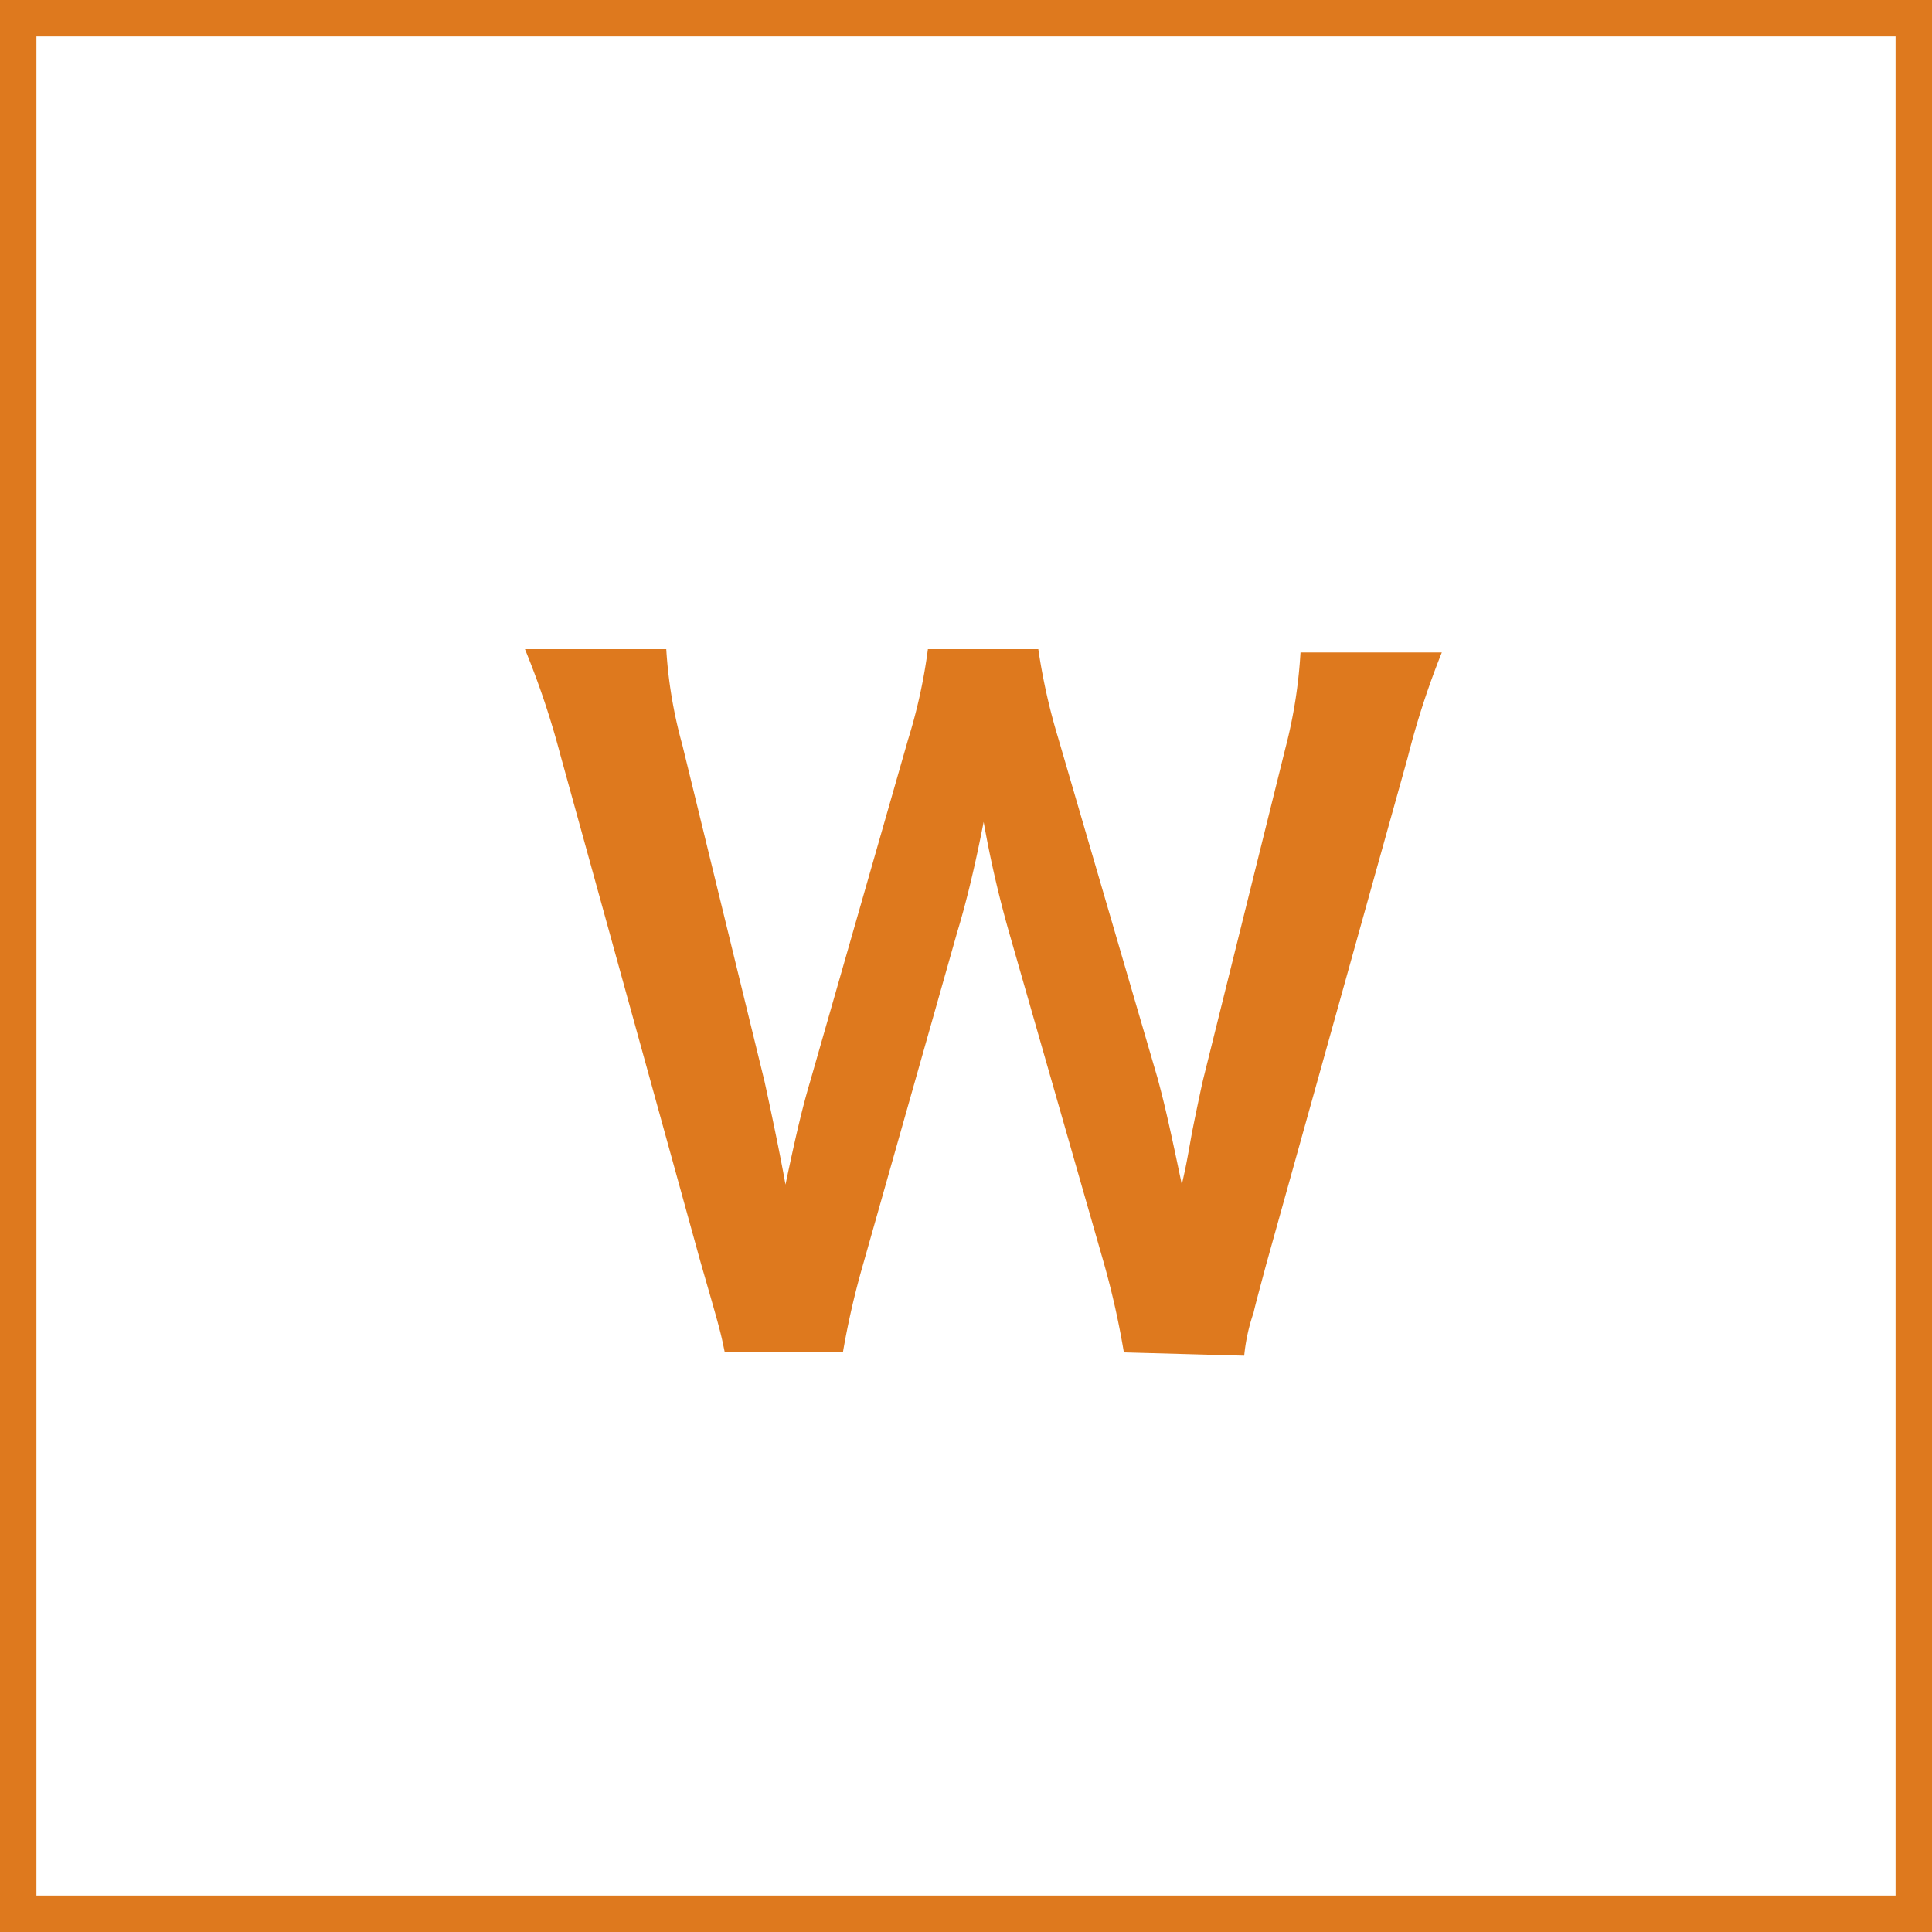
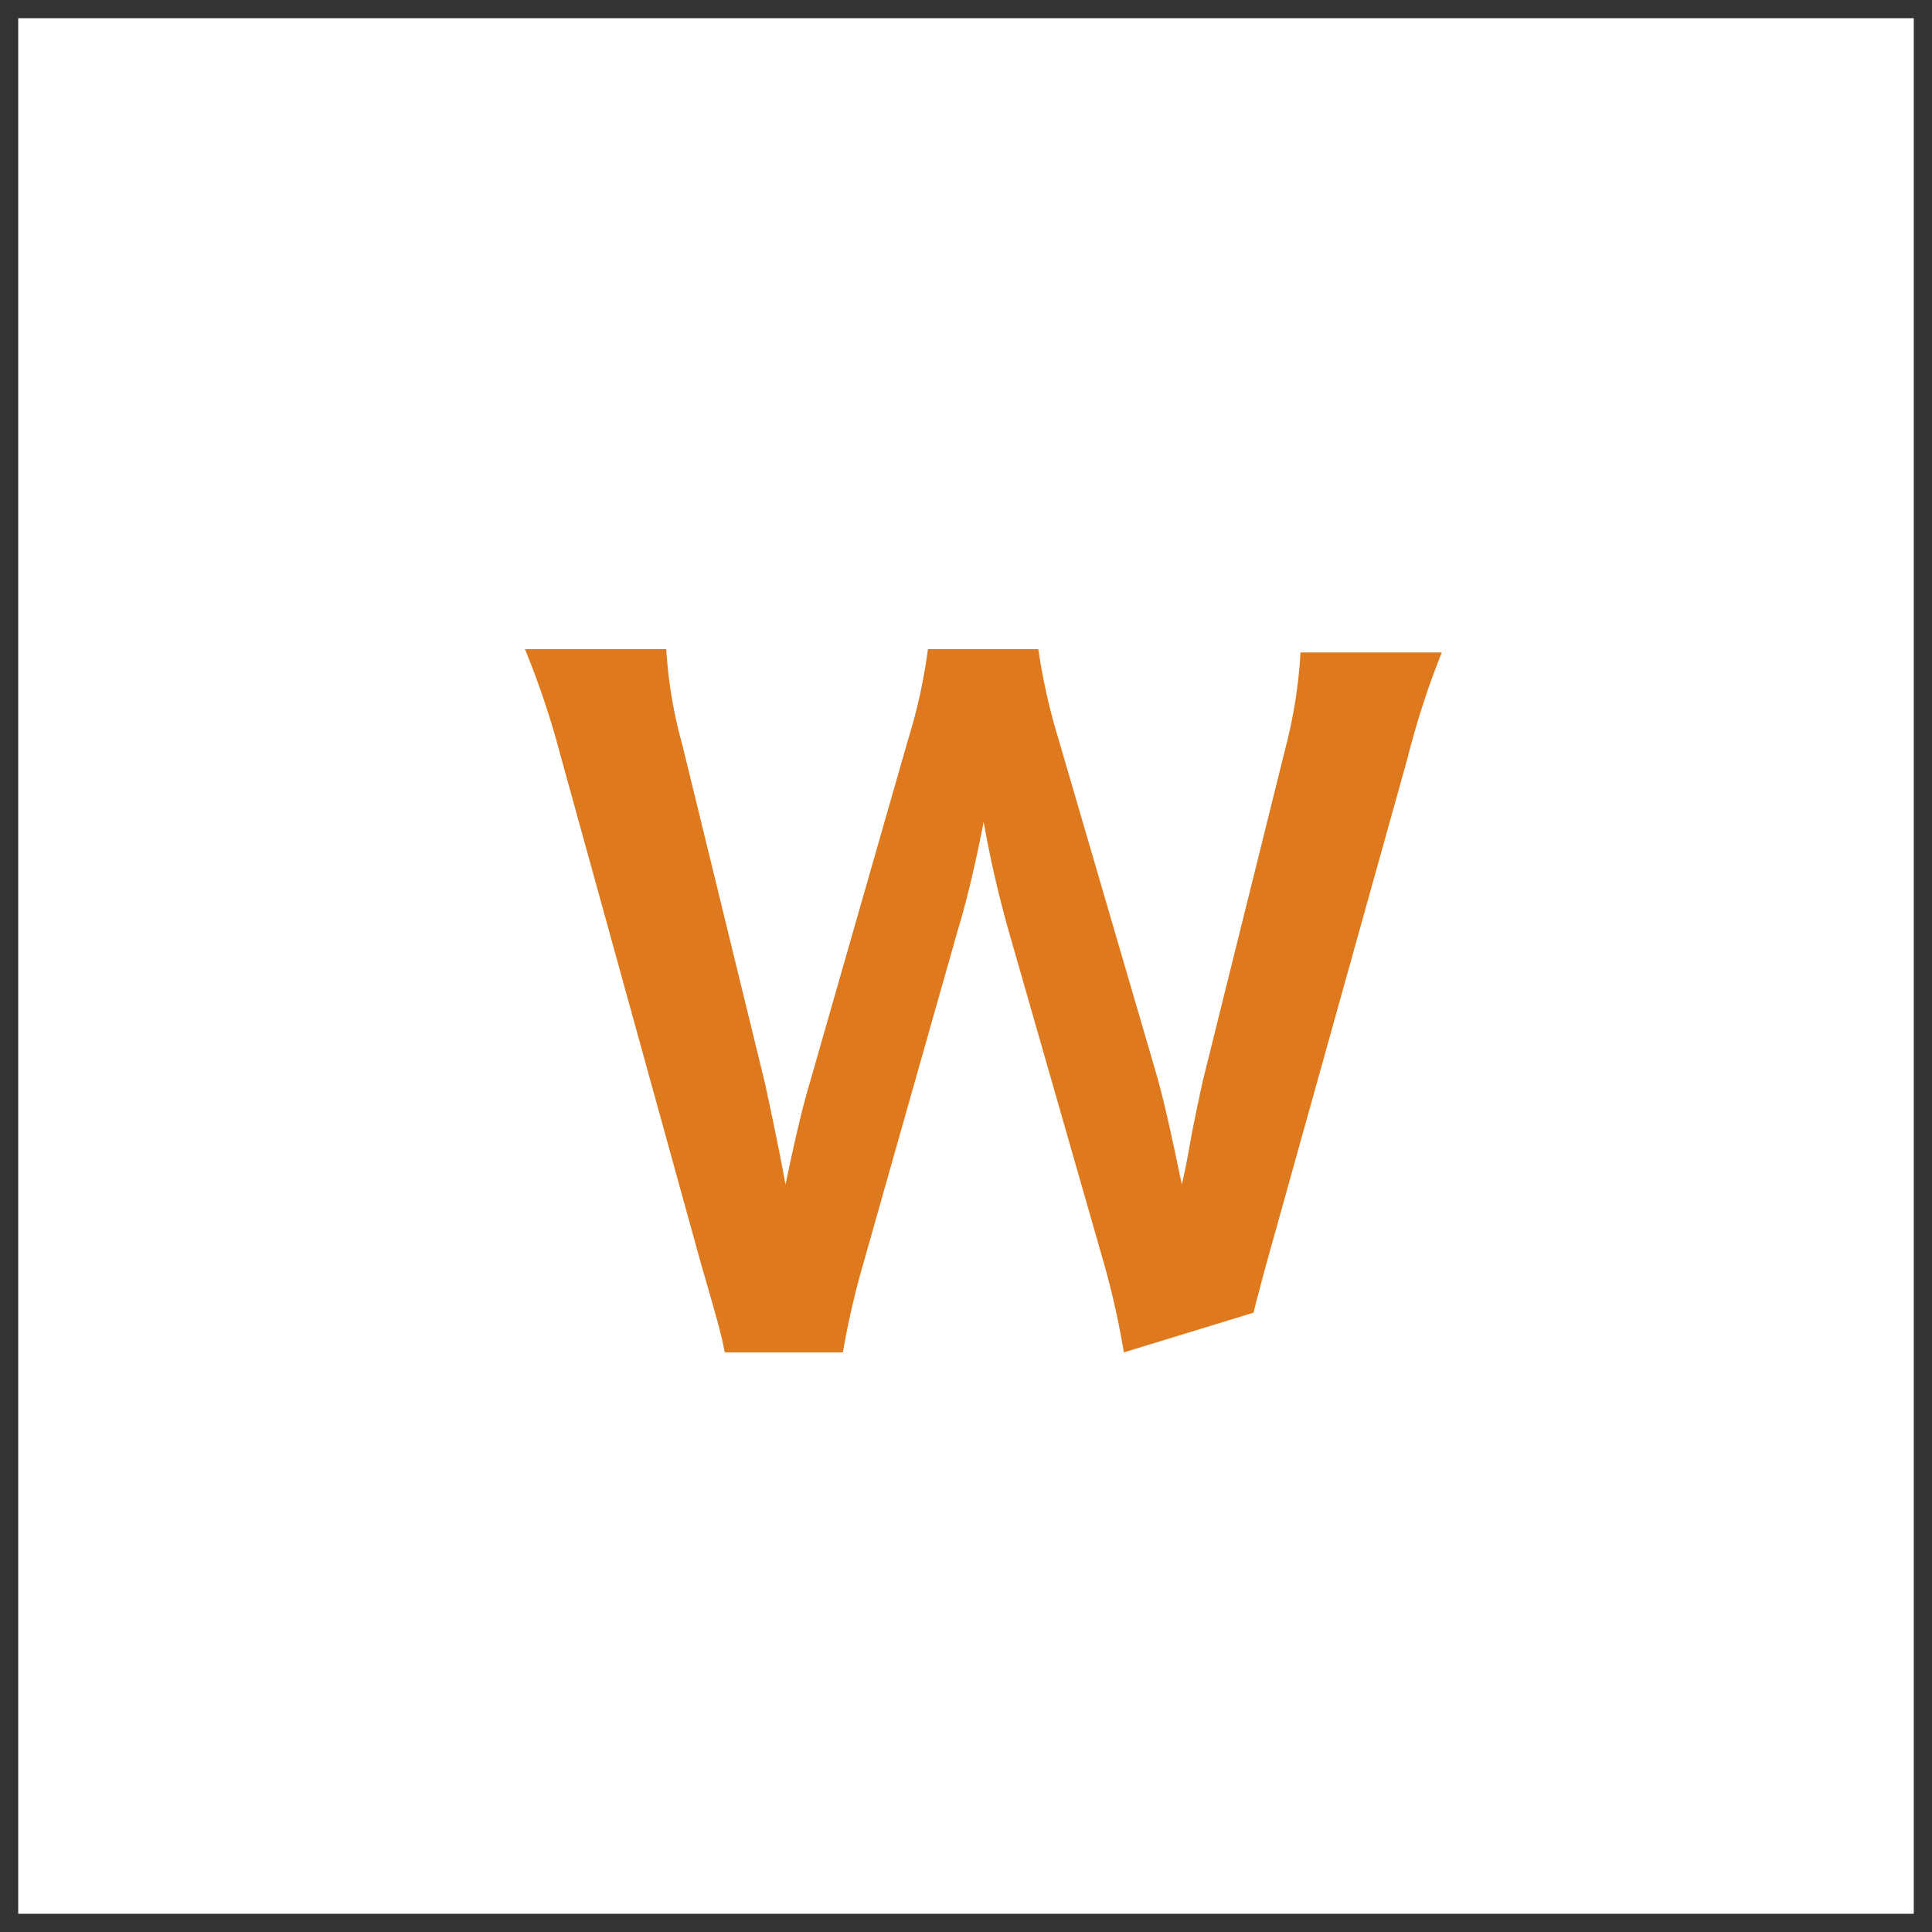
<svg xmlns="http://www.w3.org/2000/svg" viewBox="0 0 35 35">
  <rect x="0" y="0" width="35" height="35" fill="#333333" stroke="none" />
  <defs>
    <style>.cls-1{fill:#fff;}.cls-2{fill:#de791e;}</style>
  </defs>
  <g id="レイヤー_2" data-name="レイヤー 2">
    <g id="レイヤー_4" data-name="レイヤー 4">
      <rect class="cls-1" x="0.33" y="0.33" width="34.34" height="34.34" />
-       <path class="cls-2" d="M34.34.66V34.34H.66V.66H34.34M35,0H0V35H35V0Z" />
-       <path class="cls-2" d="M20.36,24.5A15,15,0,0,0,20,22.89l-1.72-6a20.06,20.06,0,0,1-.46-2c-.18.92-.34,1.54-.48,2l-1.7,6a14.69,14.69,0,0,0-.37,1.61H13.13c-.08-.39-.08-.39-.44-1.64l-2.54-9.19a15.3,15.3,0,0,0-.64-1.91h2.56a8.31,8.31,0,0,0,.29,1.73l1.49,6.1c.11.5.28,1.31.38,1.87.21-1,.32-1.44.45-1.88l1.77-6.18a9.76,9.76,0,0,0,.36-1.64h2a11.08,11.08,0,0,0,.36,1.61l1.8,6.16c.11.41.19.73.44,1.93.08-.36.08-.36.18-.92.05-.26.18-.88.21-1l1.49-6a8.87,8.87,0,0,0,.27-1.72h2.56a14.87,14.87,0,0,0-.62,1.91l-2.56,9.17c-.12.45-.2.74-.23.88a3.36,3.36,0,0,0-.17.78Z" />
+       <path class="cls-2" d="M20.36,24.5A15,15,0,0,0,20,22.89l-1.72-6a20.06,20.06,0,0,1-.46-2c-.18.92-.34,1.54-.48,2l-1.7,6a14.69,14.69,0,0,0-.37,1.61H13.13c-.08-.39-.08-.39-.44-1.64l-2.54-9.19a15.3,15.3,0,0,0-.64-1.91h2.56a8.31,8.31,0,0,0,.29,1.73l1.49,6.1c.11.5.28,1.31.38,1.87.21-1,.32-1.44.45-1.88l1.77-6.18a9.76,9.76,0,0,0,.36-1.64h2a11.08,11.08,0,0,0,.36,1.61l1.8,6.16c.11.41.19.73.44,1.93.08-.36.08-.36.18-.92.05-.26.18-.88.21-1l1.49-6a8.87,8.87,0,0,0,.27-1.72h2.56a14.87,14.87,0,0,0-.62,1.91l-2.56,9.17c-.12.45-.2.74-.23.88Z" />
    </g>
  </g>
</svg>